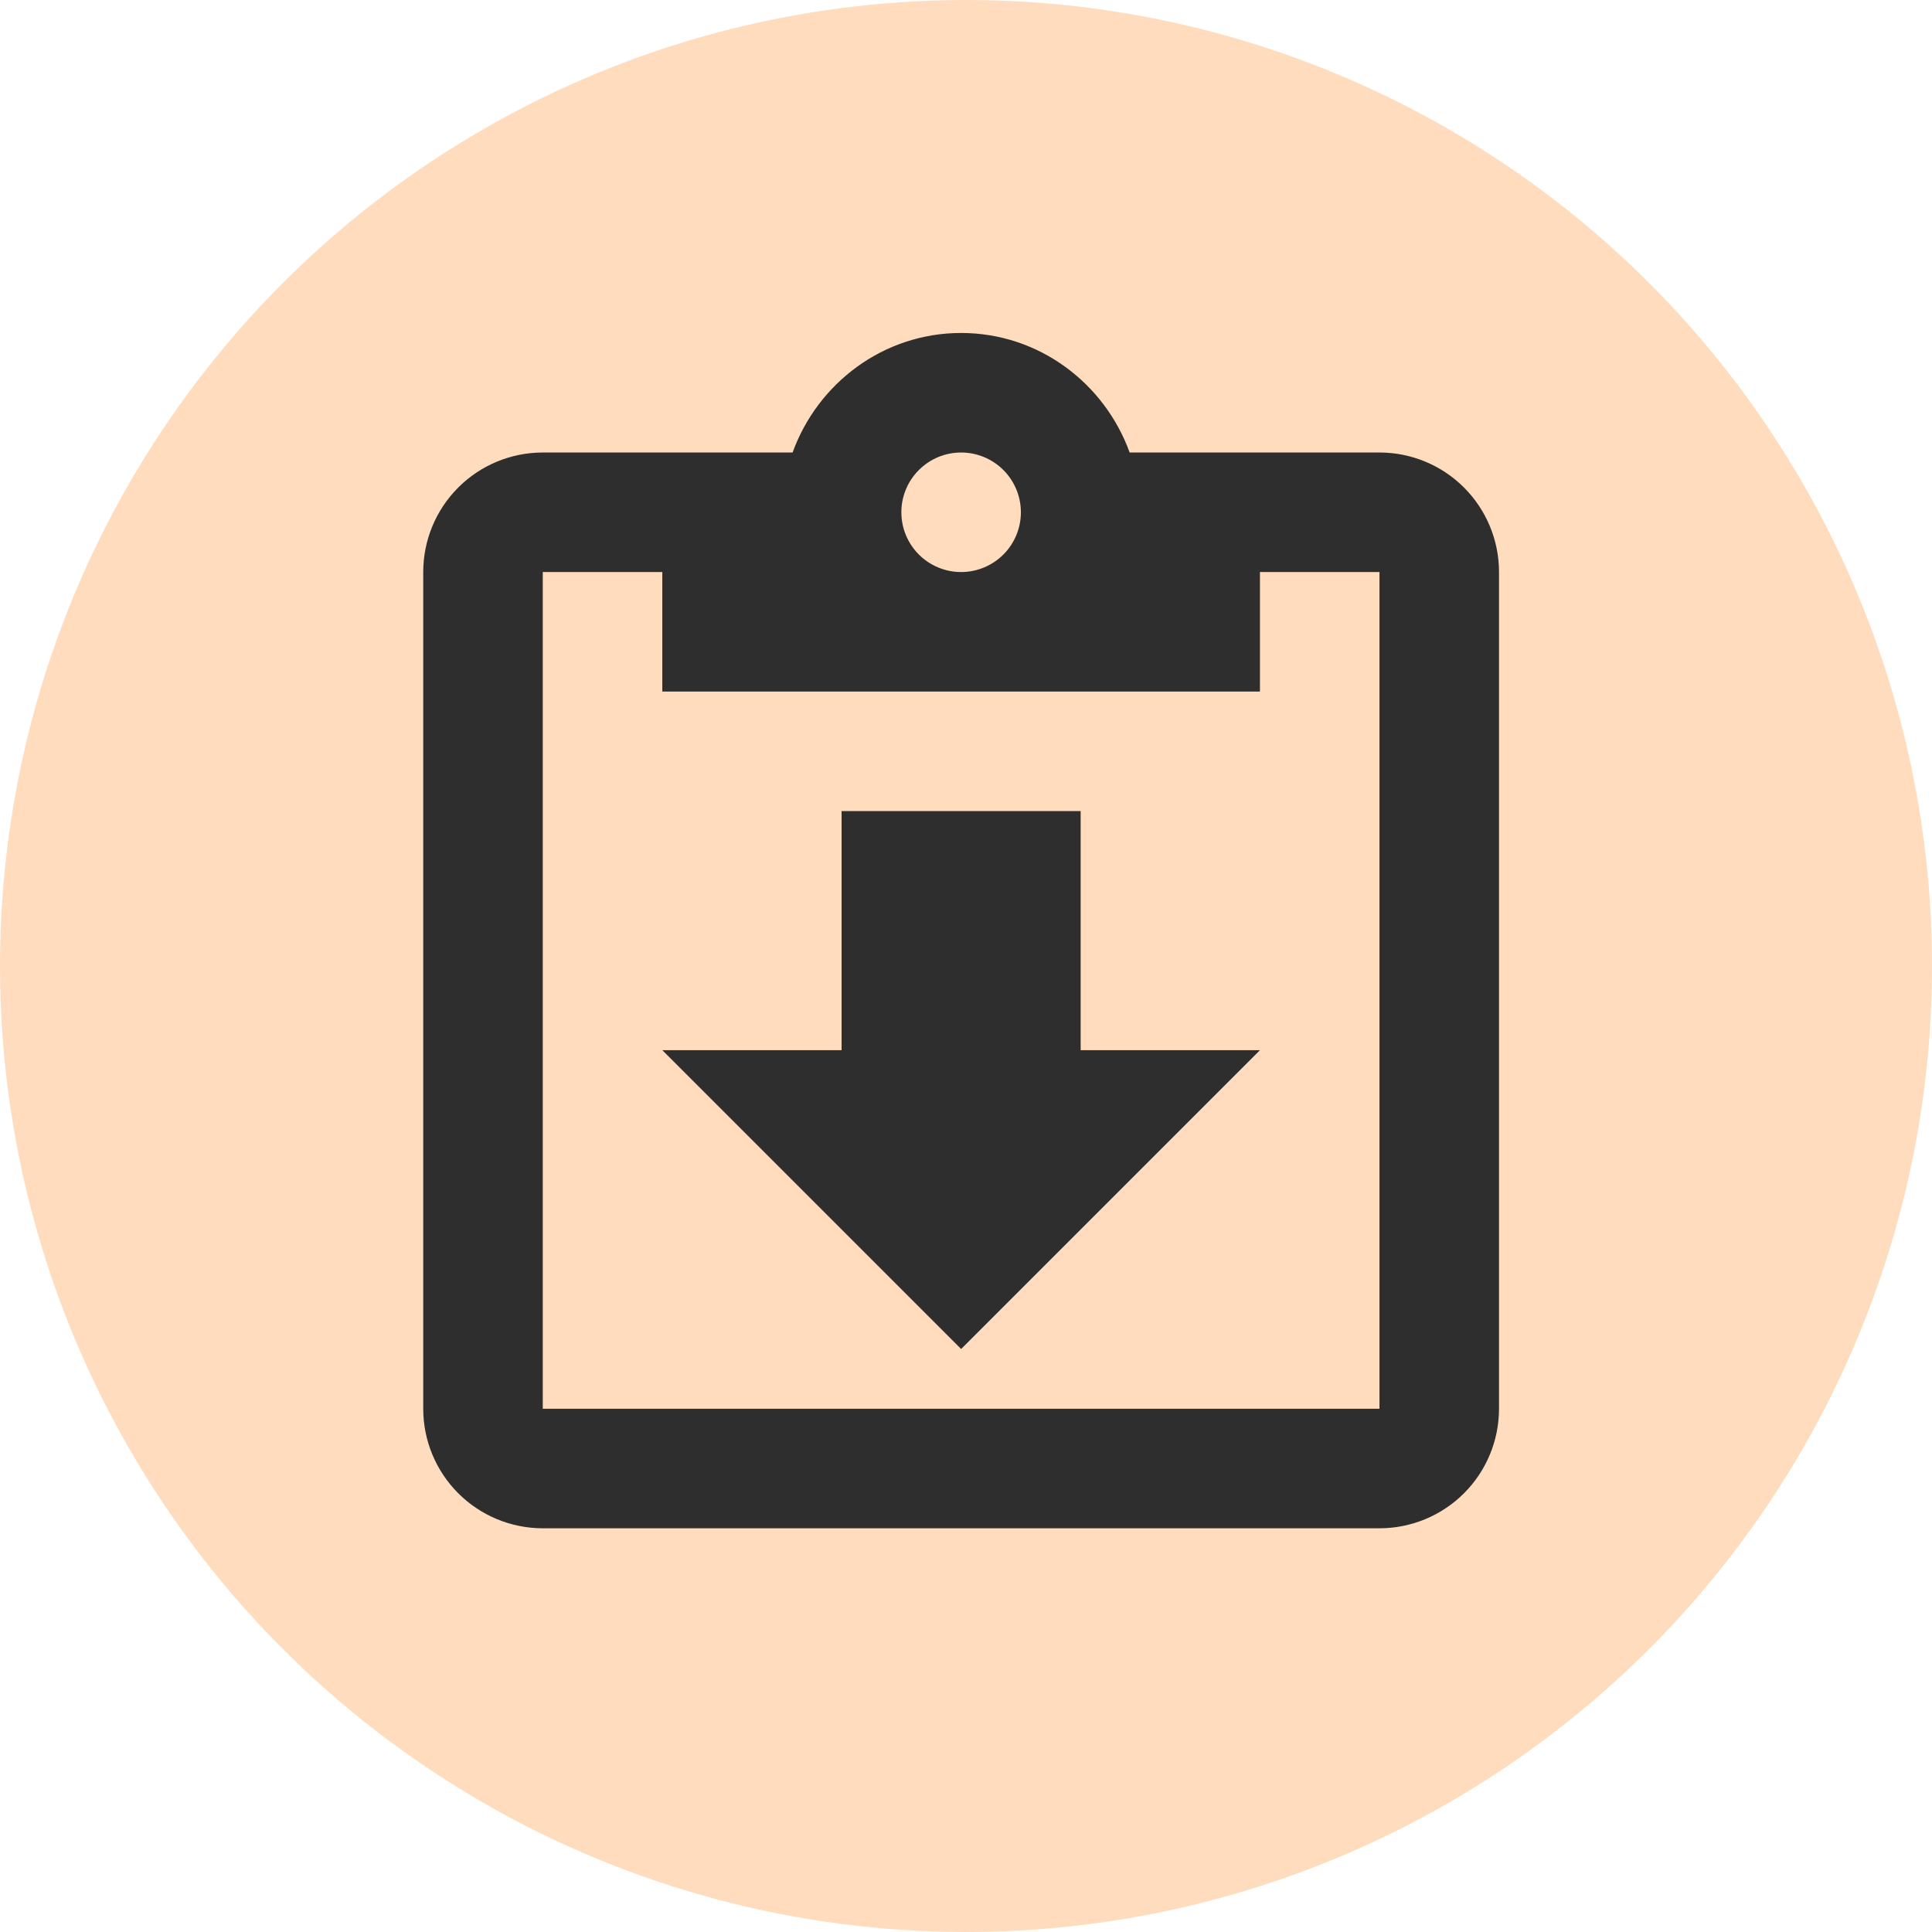
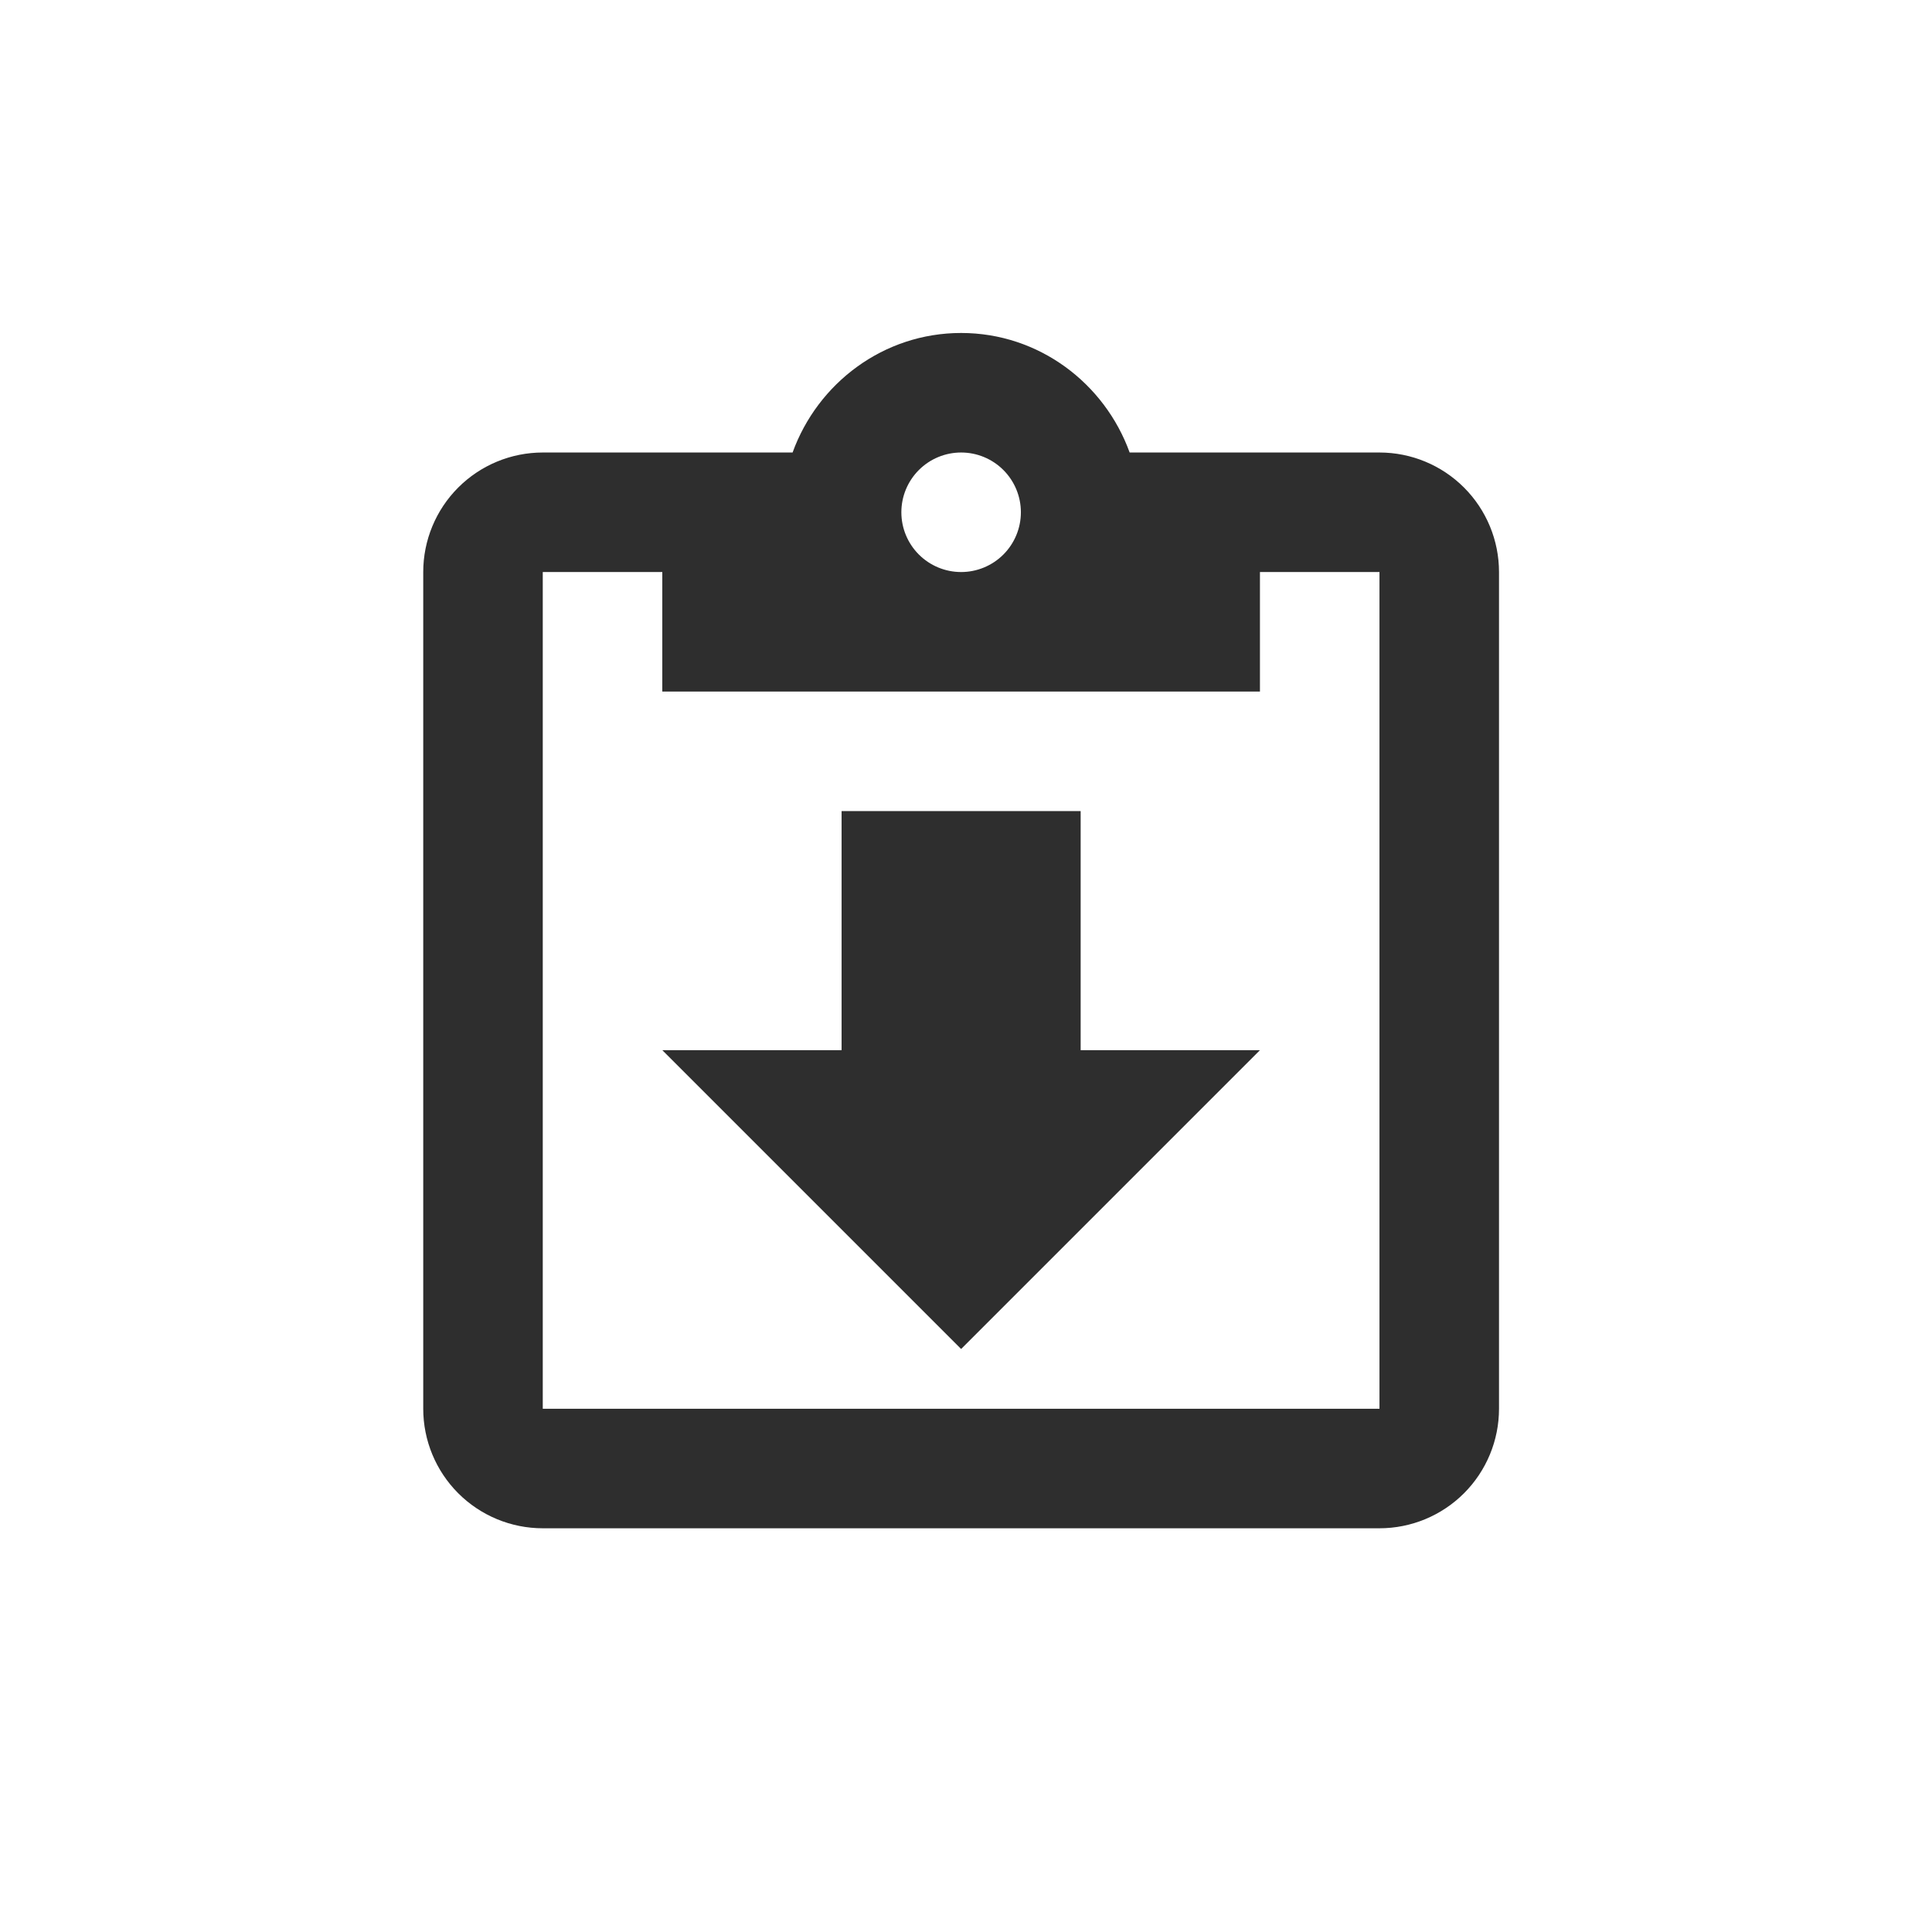
<svg xmlns="http://www.w3.org/2000/svg" width="198" height="198" viewBox="0 0 198 198" fill="none">
-   <circle cx="99" cy="99" r="99" fill="#FFDCBD" />
  <path d="M141.375 46.375C144.624 46.375 147.74 47.666 150.037 49.963C152.334 52.26 153.625 55.376 153.625 58.625V144.375C153.625 147.624 152.334 150.74 150.037 153.037C147.74 155.334 144.624 156.625 141.375 156.625H55.625C52.376 156.625 49.26 155.334 46.963 153.037C44.666 150.74 43.375 147.624 43.375 144.375V58.625C43.375 55.376 44.666 52.26 46.963 49.963C49.26 47.666 52.376 46.375 55.625 46.375H81.228C83.8 39.27 90.537 34.125 98.5 34.125C106.462 34.125 113.2 39.27 115.772 46.375H141.375ZM98.5 46.375C96.876 46.375 95.318 47.02 94.169 48.169C93.02 49.318 92.375 50.876 92.375 52.5C92.375 54.124 93.02 55.682 94.169 56.831C95.318 57.98 96.876 58.625 98.5 58.625C100.124 58.625 101.682 57.98 102.831 56.831C103.98 55.682 104.625 54.124 104.625 52.5C104.625 50.876 103.98 49.318 102.831 48.169C101.682 47.02 100.124 46.375 98.5 46.375ZM67.875 70.875V58.625H55.625V144.375H141.375V58.625H129.125V70.875H67.875ZM98.5 138.25L67.875 107.625H86.25V83.125H110.75V107.625H129.125L98.5 138.25Z" fill="#2E2E2E" />
</svg>